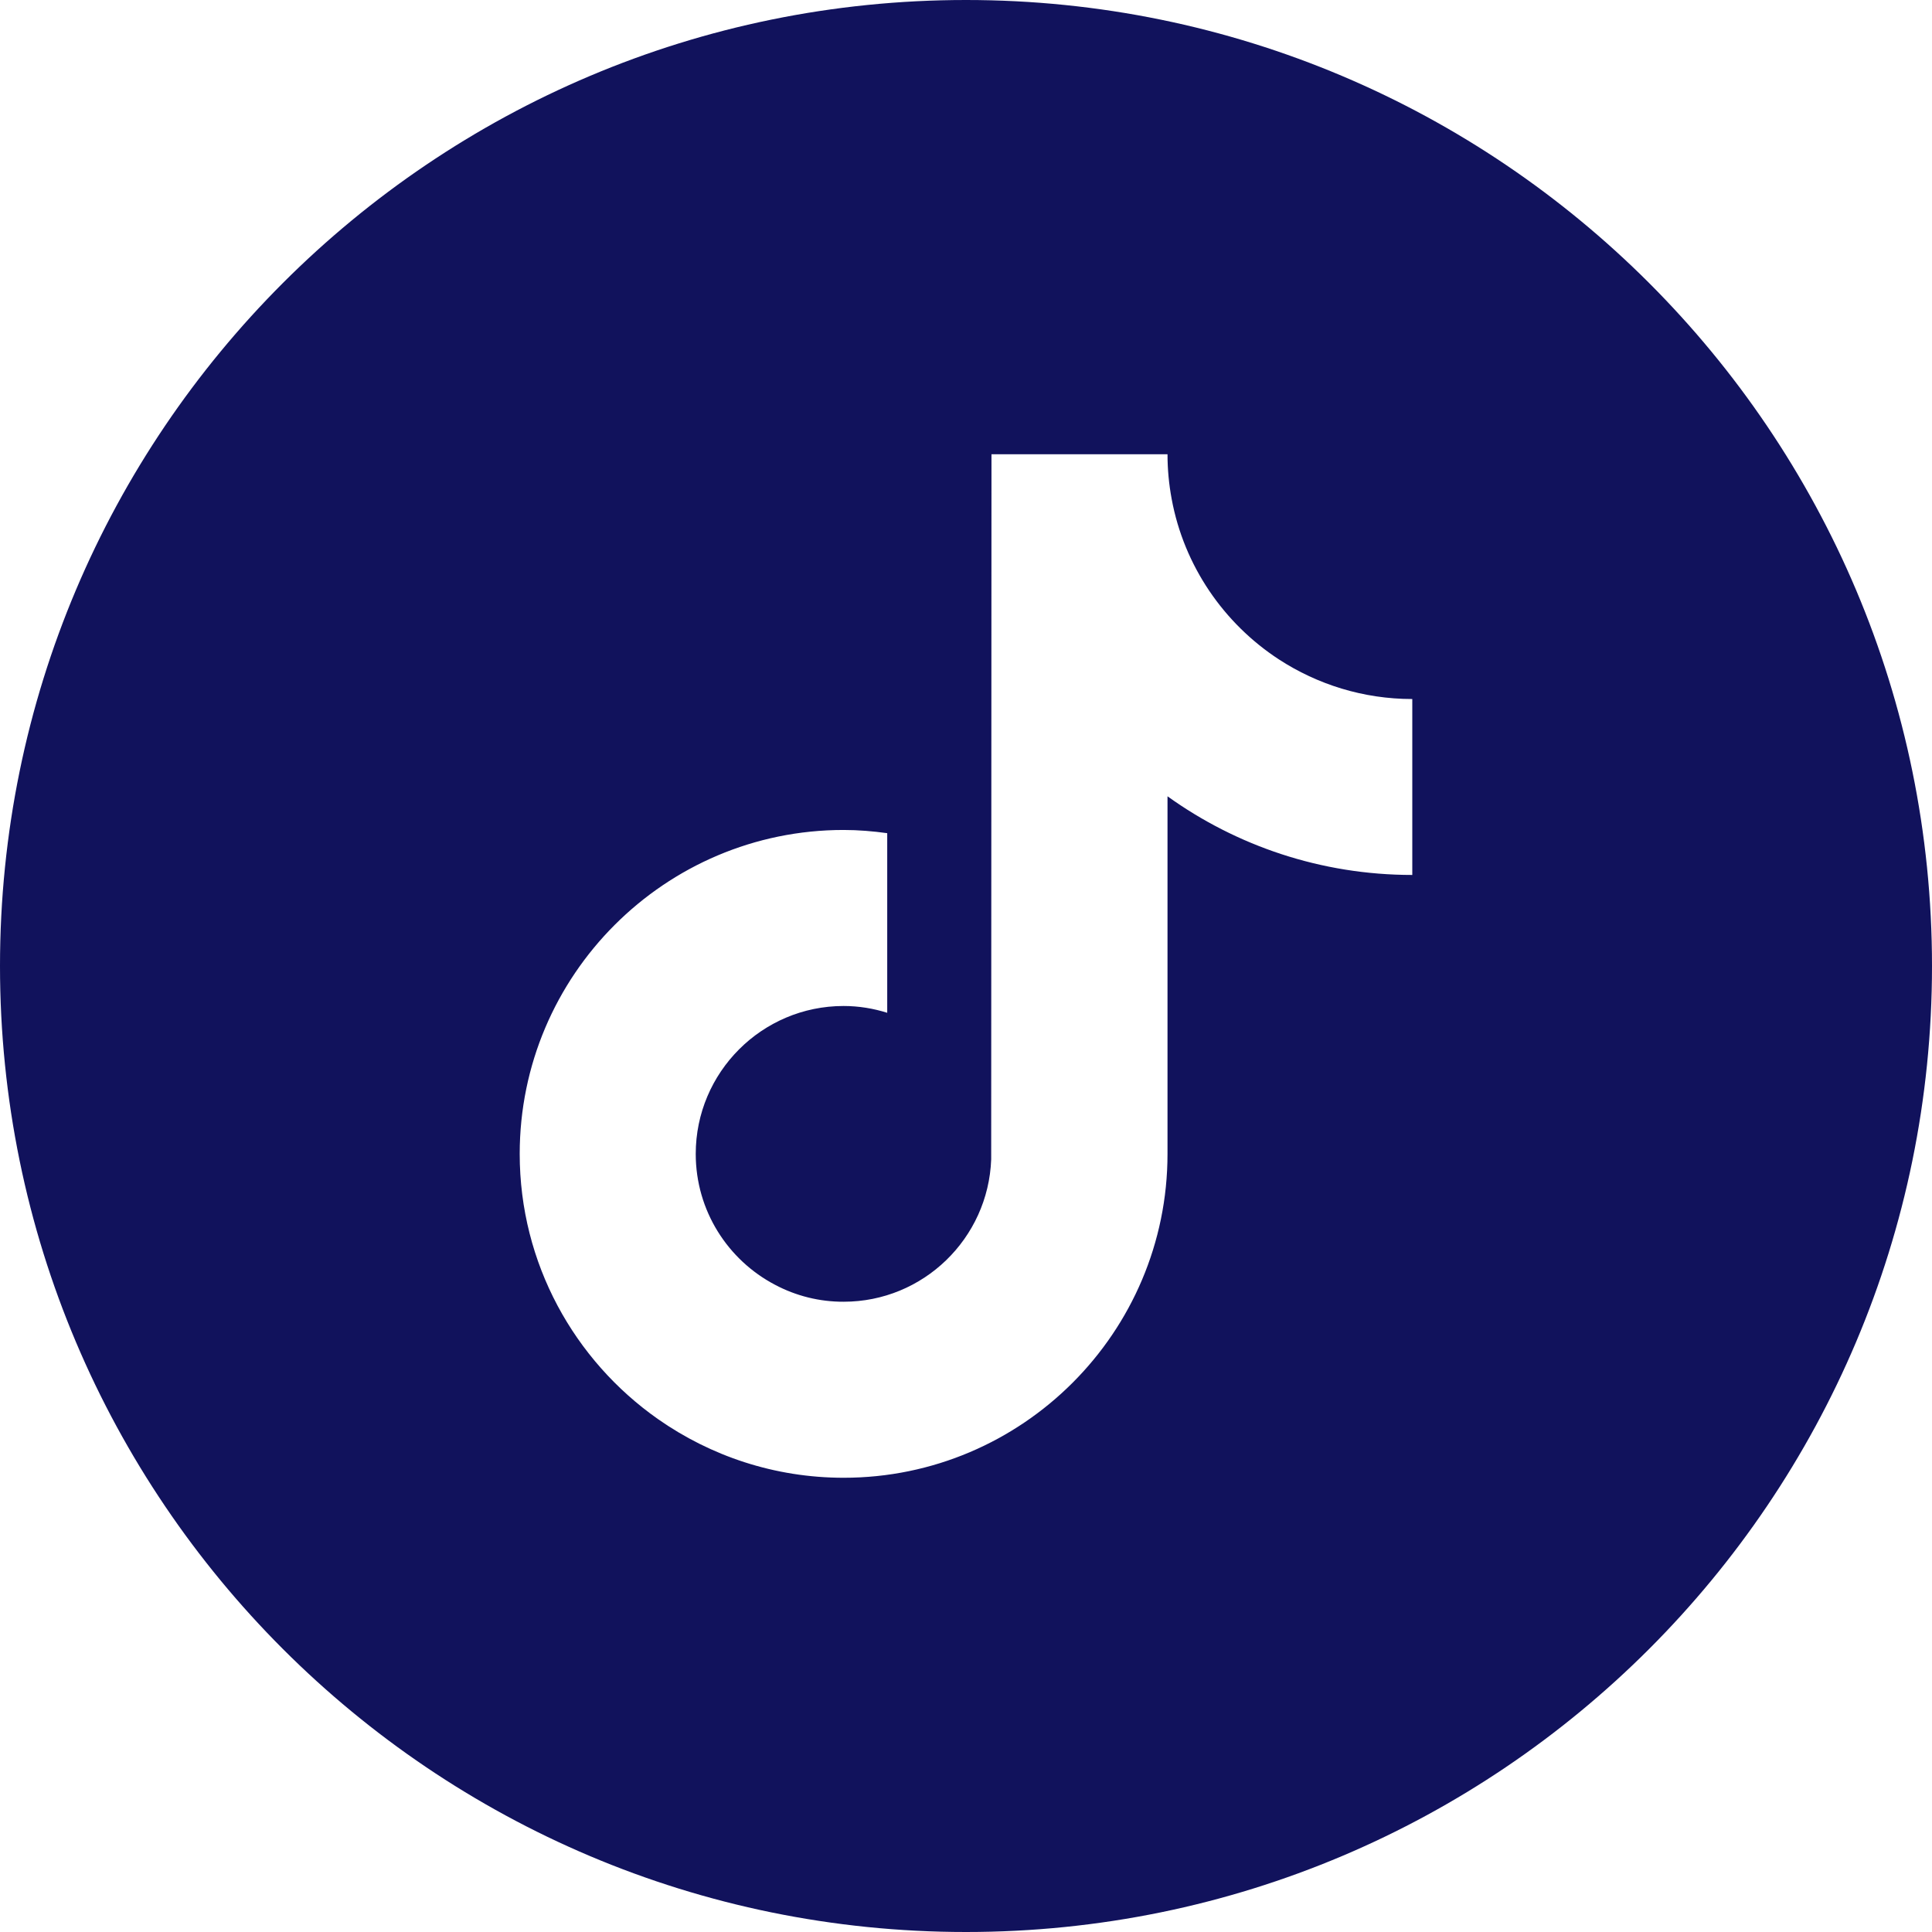
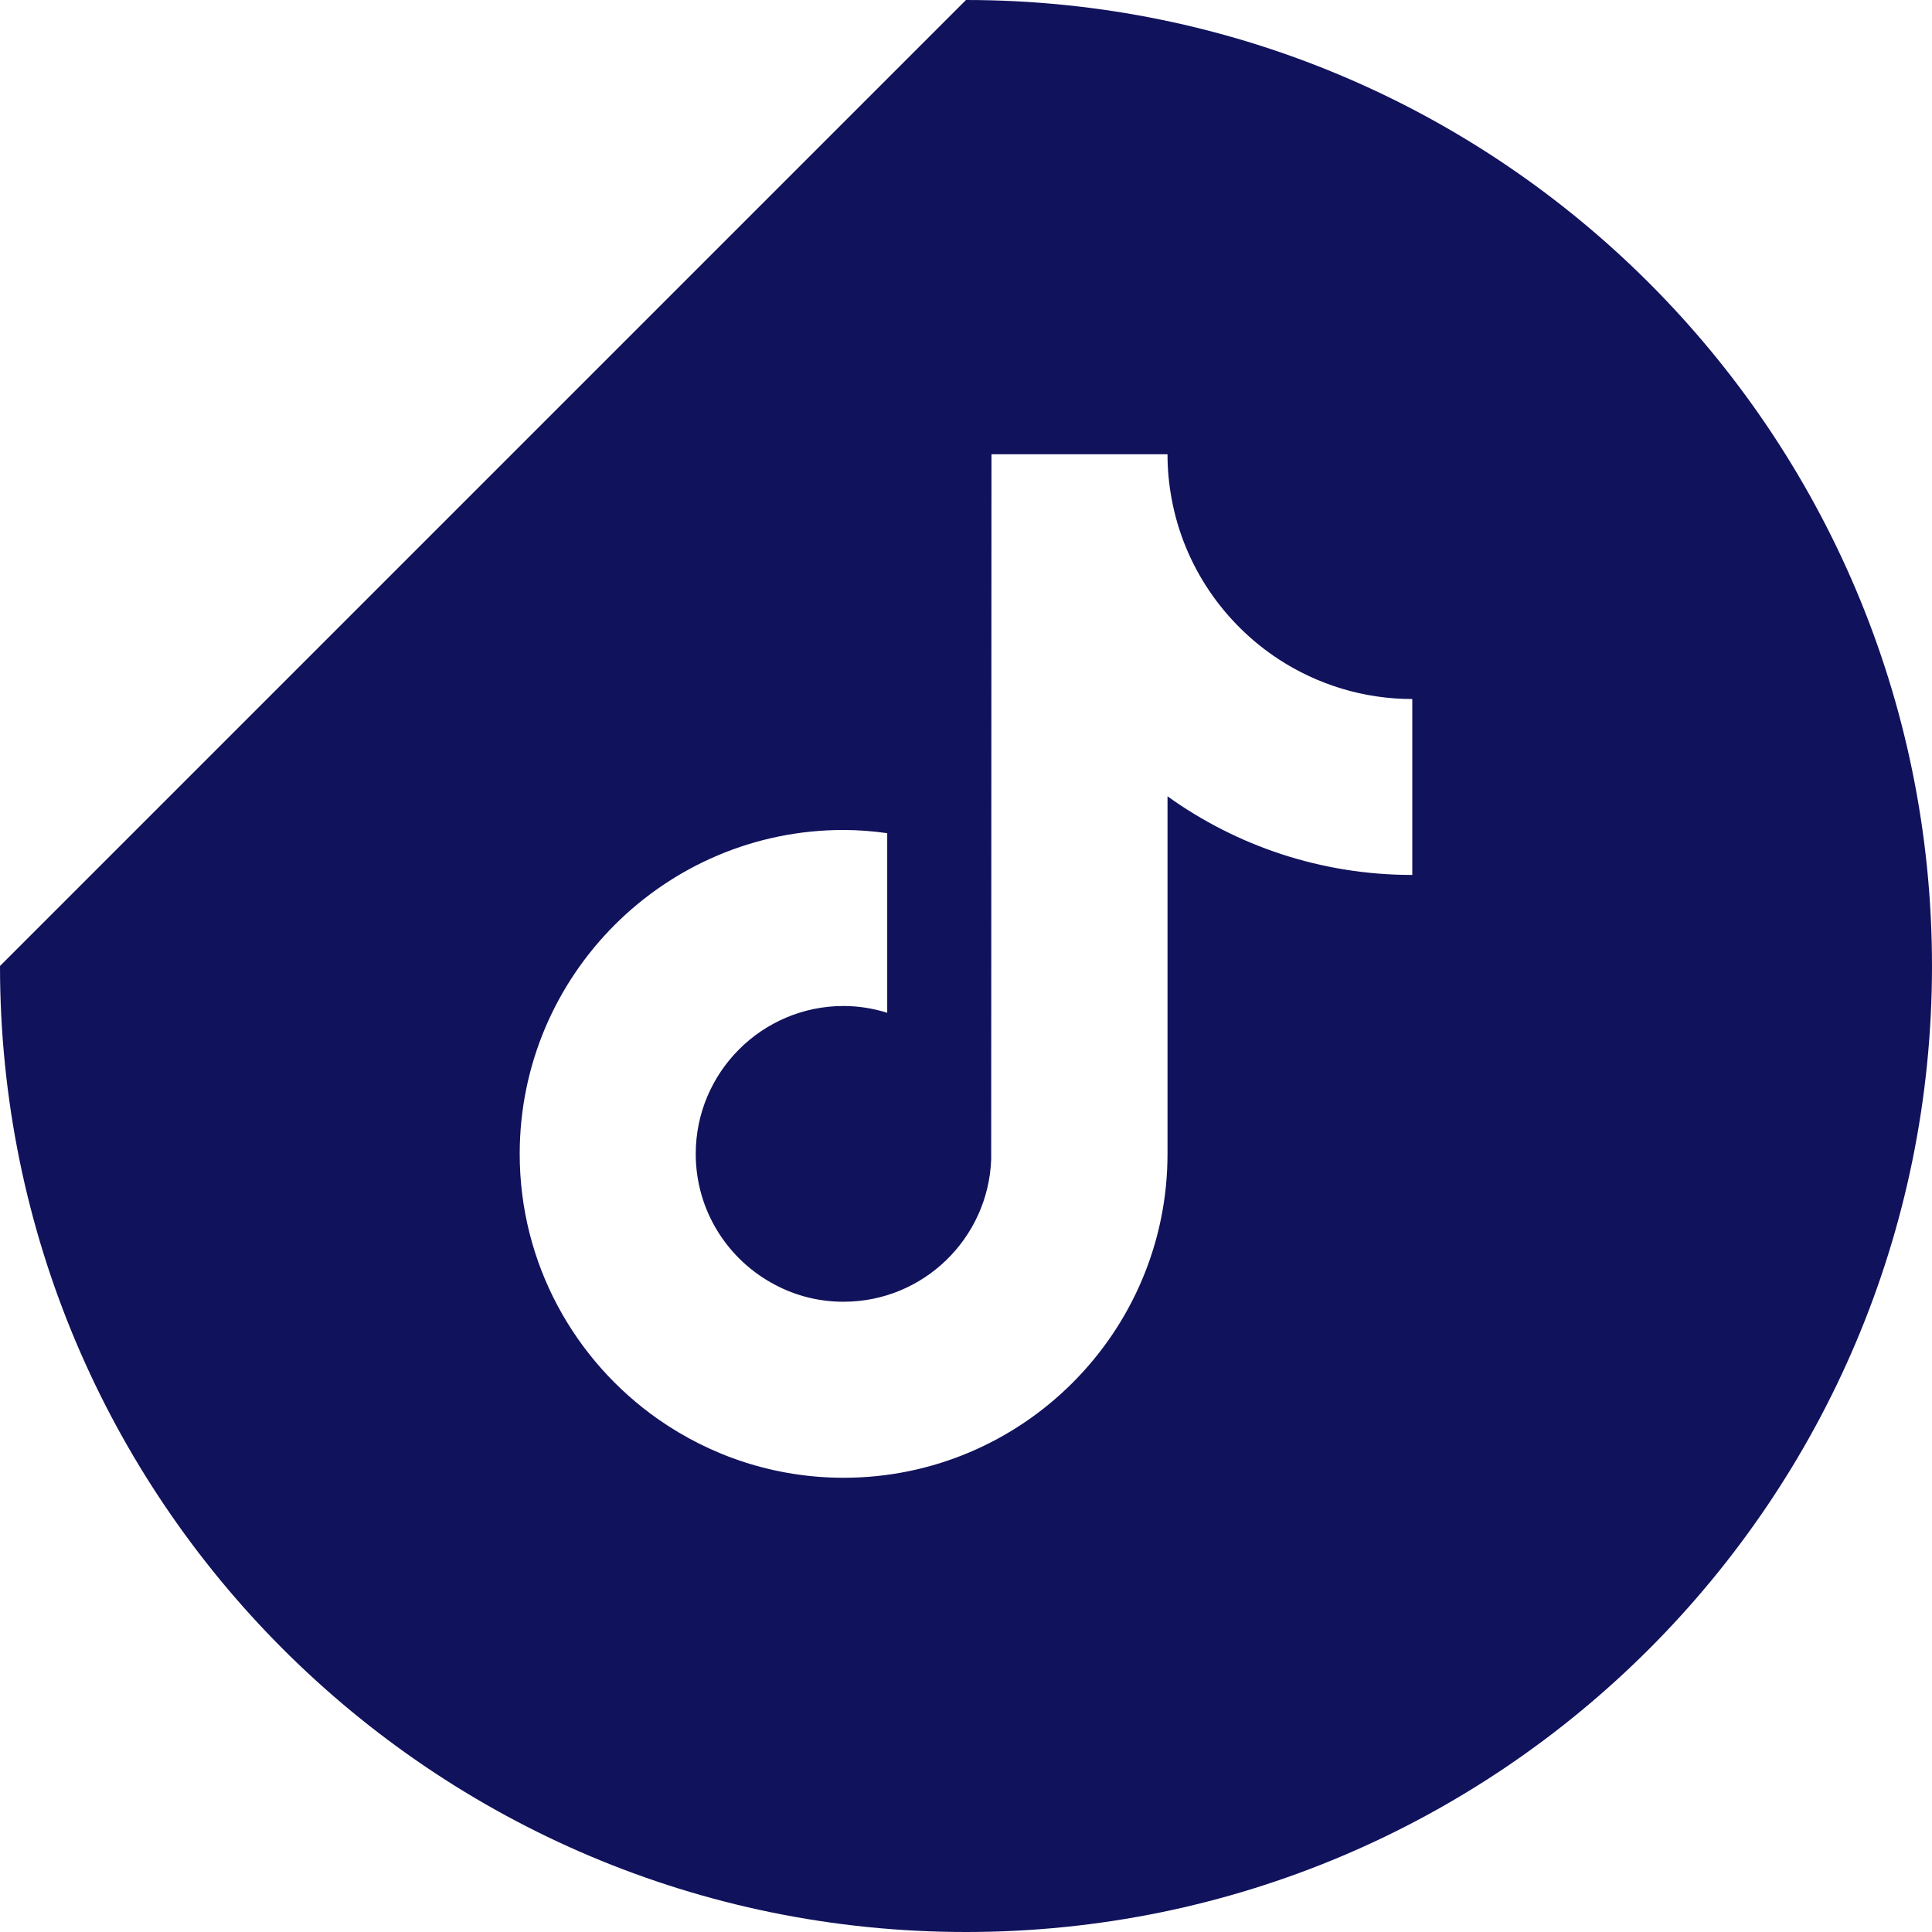
<svg xmlns="http://www.w3.org/2000/svg" width="80px" height="80px" viewBox="0 0 80 80" version="1.1">
  <g id="surface1">
-     <path style=" stroke:none;fill-rule:evenodd;fill:rgb(6.667%,7.059%,36.078%);fill-opacity:1;" d="M 40 0 C 62.09 0 80 17.91 80 40 C 80 62.09 62.09 80 40 80 C 17.91 80 0 62.09 0 40 C 0 17.91 17.91 0 40 0 Z M 52.957 27.305 C 50.676 25.816 49.027 23.434 48.516 20.66 C 48.402 20.051 48.344 19.43 48.344 18.809 L 41.055 18.809 L 41.043 48.008 C 40.922 51.281 38.23 53.902 34.934 53.902 C 33.941 53.906 32.965 53.664 32.09 53.199 C 30.141 52.176 28.809 50.133 28.809 47.781 C 28.809 44.402 31.555 41.656 34.93 41.656 C 35.562 41.656 36.168 41.758 36.738 41.938 L 36.738 34.5 C 36.145 34.418 35.543 34.367 34.93 34.367 C 27.535 34.367 21.52 40.383 21.52 47.781 C 21.52 52.316 23.785 56.332 27.246 58.762 C 29.426 60.289 32.074 61.191 34.934 61.191 C 42.328 61.191 48.344 55.176 48.344 47.781 L 48.344 32.973 C 51.199 35.023 54.703 36.23 58.48 36.23 L 58.48 28.945 C 56.445 28.945 54.551 28.34 52.957 27.305 Z M 52.957 27.305 " />
+     <path style=" stroke:none;fill-rule:evenodd;fill:rgb(6.667%,7.059%,36.078%);fill-opacity:1;" d="M 40 0 C 62.09 0 80 17.91 80 40 C 80 62.09 62.09 80 40 80 C 17.91 80 0 62.09 0 40 Z M 52.957 27.305 C 50.676 25.816 49.027 23.434 48.516 20.66 C 48.402 20.051 48.344 19.43 48.344 18.809 L 41.055 18.809 L 41.043 48.008 C 40.922 51.281 38.23 53.902 34.934 53.902 C 33.941 53.906 32.965 53.664 32.09 53.199 C 30.141 52.176 28.809 50.133 28.809 47.781 C 28.809 44.402 31.555 41.656 34.93 41.656 C 35.562 41.656 36.168 41.758 36.738 41.938 L 36.738 34.5 C 36.145 34.418 35.543 34.367 34.93 34.367 C 27.535 34.367 21.52 40.383 21.52 47.781 C 21.52 52.316 23.785 56.332 27.246 58.762 C 29.426 60.289 32.074 61.191 34.934 61.191 C 42.328 61.191 48.344 55.176 48.344 47.781 L 48.344 32.973 C 51.199 35.023 54.703 36.23 58.48 36.23 L 58.48 28.945 C 56.445 28.945 54.551 28.34 52.957 27.305 Z M 52.957 27.305 " />
  </g>
</svg>